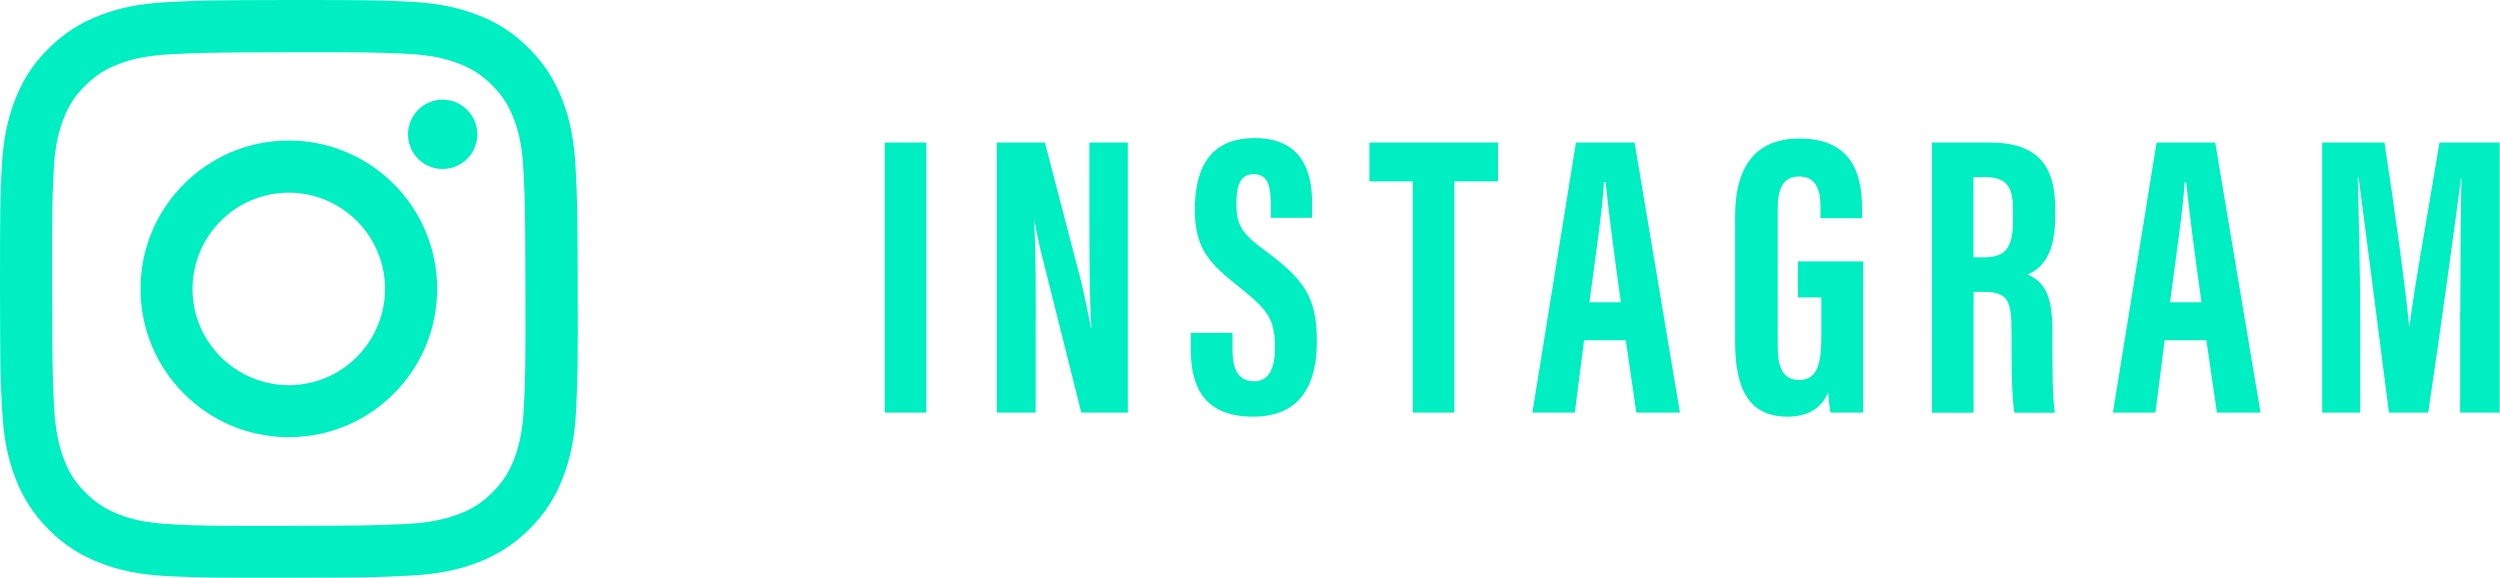
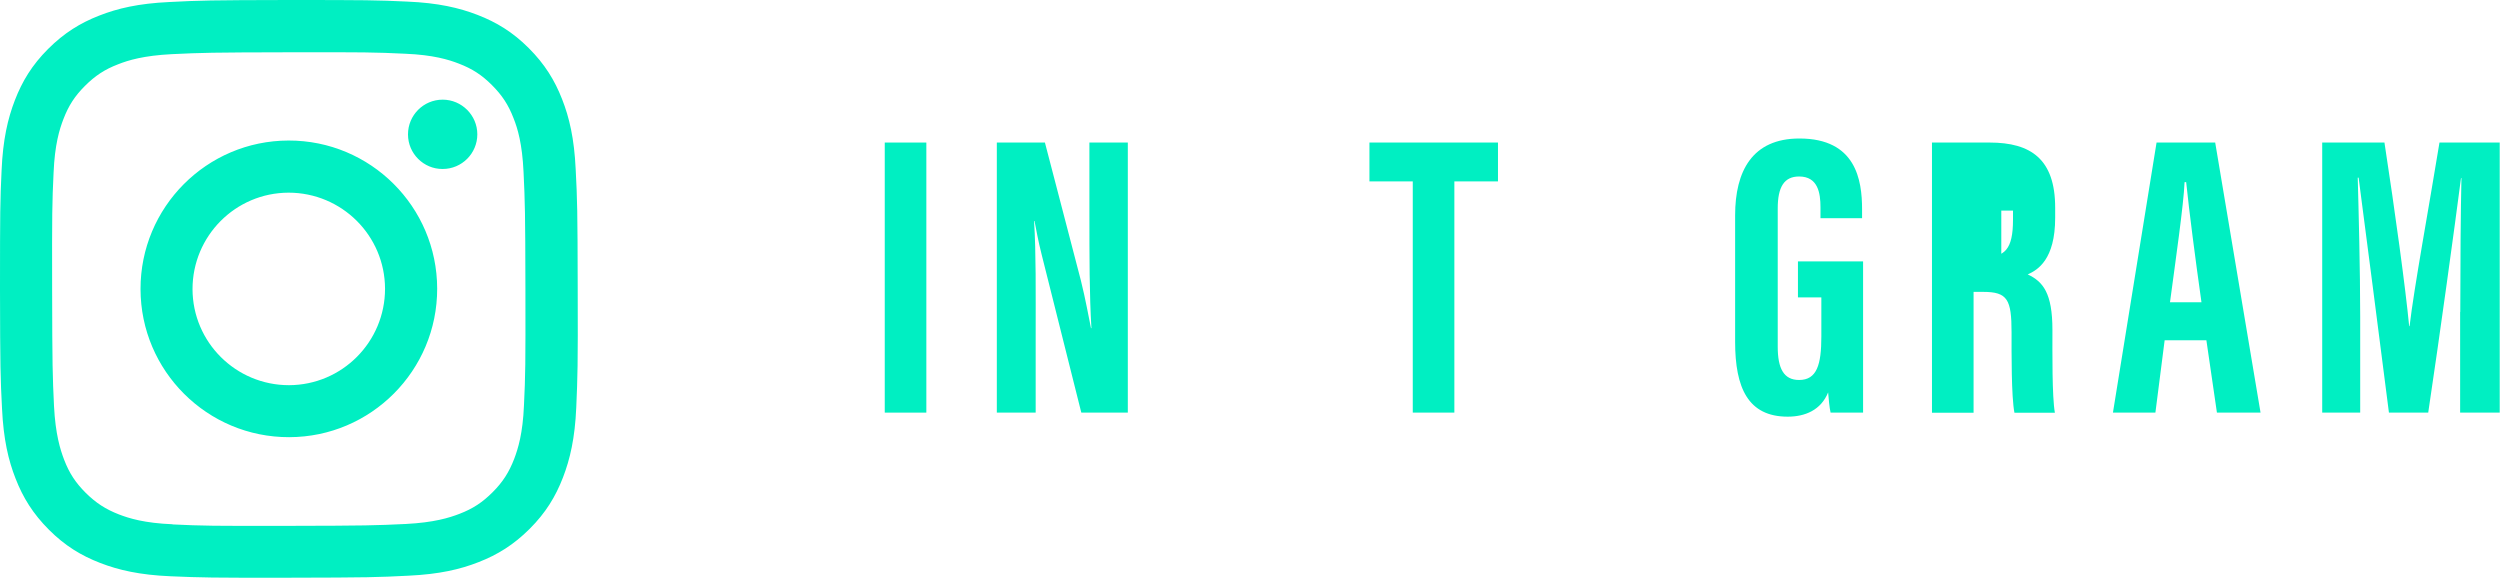
<svg xmlns="http://www.w3.org/2000/svg" id="a" viewBox="0 0 173.1 40">
  <defs>
    <style>.b{fill:#00efc2;}</style>
  </defs>
  <g>
    <path class="b" d="M64.14,9.87V28.57h-2.88V9.87h2.88Z" />
    <path class="b" d="M69.02,28.57V9.87h3.33l2.49,9.55c.34,1.37,.53,2.49,.7,3.3h.03c-.14-2.3-.14-4.93-.14-7.98v-4.87h2.66V28.57h-3.22l-2.74-10.92c-.25-.98-.39-1.79-.5-2.35h-.03c.14,2.27,.11,4.79,.11,8.15v5.12h-2.69Z" />
-     <path class="b" d="M85.34,23.06v1.18c0,1.37,.42,2.16,1.51,2.16s1.43-1.06,1.43-2.27c0-2.02-.45-2.63-2.44-4.23-2.02-1.6-3.11-2.6-3.11-5.38,0-2.46,.76-4.96,4.14-4.96s3.98,2.46,3.98,4.51v1.01h-2.86v-.92c0-1.32-.22-2.1-1.18-2.1s-1.2,.81-1.2,2.04c0,1.34,.25,1.99,1.9,3.19,2.8,2.07,3.67,3.25,3.67,6.38,0,2.66-.92,5.18-4.42,5.18s-4.31-2.21-4.31-4.68v-1.12h2.88Z" />
    <path class="b" d="M97.82,12.56h-3v-2.69h8.9v2.69h-3.02V28.57h-2.88V12.56Z" />
-     <path class="b" d="M109.68,23.56l-.64,5.01h-2.94l3.02-18.7h4.06l3.14,18.7h-3.02l-.73-5.01h-2.88Zm2.55-2.63c-.45-3.19-.84-6.22-1.06-8.32h-.11c-.06,1.54-.64,5.54-1.01,8.32h2.18Z" />
    <path class="b" d="M128.99,28.57h-2.24c-.08-.34-.14-1.01-.17-1.4-.5,1.23-1.6,1.68-2.8,1.68-2.74,0-3.64-1.99-3.64-5.18V14.91c0-3.05,1.18-5.32,4.45-5.32,3.92,0,4.34,2.88,4.34,4.9v.62h-2.88v-.76c0-.98-.17-2.13-1.48-2.13-1.04,0-1.48,.73-1.48,2.21v9.58c0,1.51,.42,2.3,1.48,2.3,1.23,0,1.54-1.06,1.54-3v-2.72h-1.62v-2.49h4.51v10.47Z" />
-     <path class="b" d="M133.76,9.87h4c2.86,0,4.54,1.15,4.54,4.51v.7c0,2.88-1.2,3.61-1.9,3.92,1.06,.5,1.71,1.29,1.71,3.84,0,1.57-.03,4.62,.17,5.74h-2.8c-.22-1.12-.2-4.2-.2-5.57,0-2.27-.28-2.8-1.96-2.8h-.67v8.37h-2.88V9.87Zm2.88,7.95h.67c1.51,0,2.07-.56,2.07-2.6v-.64c0-1.46-.28-2.32-1.93-2.32h-.81v5.57Z" />
+     <path class="b" d="M133.76,9.87h4c2.86,0,4.54,1.15,4.54,4.51v.7c0,2.88-1.2,3.61-1.9,3.92,1.06,.5,1.71,1.29,1.71,3.84,0,1.57-.03,4.62,.17,5.74h-2.8c-.22-1.12-.2-4.2-.2-5.57,0-2.27-.28-2.8-1.96-2.8h-.67v8.37h-2.88V9.87Zm2.88,7.95h.67c1.51,0,2.07-.56,2.07-2.6v-.64h-.81v5.57Z" />
    <path class="b" d="M149.88,23.56l-.64,5.01h-2.94l3.02-18.7h4.06l3.14,18.7h-3.02l-.73-5.01h-2.88Zm2.55-2.63c-.45-3.19-.84-6.22-1.06-8.32h-.11c-.06,1.54-.64,5.54-1.01,8.32h2.18Z" />
    <path class="b" d="M170.35,21.6c0-3.16,.03-7.11,.08-9.27h-.03c-.42,3.25-1.46,10.84-2.27,16.24h-2.72c-.62-4.87-1.65-12.85-2.1-16.27h-.06c.06,2.18,.17,6.41,.17,9.63v6.64h-2.63V9.87h4.31c.73,4.76,1.46,10.08,1.71,12.71h.03c.31-2.66,1.34-8.23,2.07-12.71h4.17V28.57h-2.74v-6.97Z" />
  </g>
  <path class="b" d="M11.72,.14c-2.13,.1-3.58,.44-4.85,.94-1.31,.51-2.43,1.2-3.54,2.31-1.11,1.11-1.79,2.23-2.3,3.55-.49,1.27-.83,2.73-.92,4.86C.01,13.93,0,14.61,0,20.04c.01,5.43,.03,6.11,.14,8.25,.1,2.13,.44,3.58,.94,4.85,.51,1.31,1.2,2.43,2.31,3.54,1.11,1.11,2.23,1.79,3.55,2.3,1.27,.49,2.73,.83,4.86,.92,2.13,.09,2.81,.11,8.24,.1,5.43-.01,6.11-.03,8.25-.14,2.13-.1,3.58-.44,4.85-.94,1.31-.51,2.43-1.2,3.54-2.31,1.11-1.11,1.79-2.23,2.3-3.55,.49-1.27,.83-2.73,.92-4.85,.09-2.13,.12-2.82,.1-8.25-.01-5.43-.03-6.11-.14-8.24-.1-2.13-.44-3.58-.94-4.85-.51-1.31-1.2-2.43-2.31-3.54-1.11-1.11-2.23-1.79-3.55-2.3-1.27-.49-2.73-.83-4.86-.92C26.07,.01,25.39,0,19.96,0c-5.43,.01-6.11,.03-8.24,.14m.23,36.16c-1.95-.08-3.01-.41-3.71-.68-.93-.36-1.6-.8-2.3-1.49-.7-.7-1.14-1.36-1.5-2.3-.27-.71-.6-1.76-.7-3.71-.1-2.11-.12-2.74-.13-8.08-.01-5.34,0-5.97,.1-8.08,.08-1.95,.41-3.01,.68-3.71,.36-.94,.79-1.6,1.49-2.3,.7-.7,1.36-1.14,2.3-1.5,.71-.28,1.76-.6,3.71-.7,2.11-.1,2.74-.12,8.08-.13,5.34-.01,5.97,0,8.08,.1,1.95,.08,3.01,.41,3.71,.68,.94,.36,1.6,.79,2.3,1.49,.7,.7,1.14,1.36,1.5,2.3,.28,.7,.6,1.76,.69,3.71,.1,2.11,.12,2.74,.13,8.08,.01,5.34,0,5.97-.1,8.08-.08,1.95-.41,3.01-.68,3.72-.36,.93-.79,1.6-1.49,2.3-.7,.7-1.36,1.14-2.3,1.5-.7,.27-1.76,.6-3.71,.7-2.11,.1-2.74,.12-8.08,.13-5.34,.01-5.97,0-8.08-.1M28.25,9.31c0,1.32,1.08,2.4,2.4,2.39,1.33,0,2.4-1.08,2.4-2.4,0-1.32-1.08-2.4-2.4-2.4-1.33,0-2.4,1.08-2.4,2.4M9.73,20.02c.01,5.67,4.62,10.26,10.29,10.25,5.67-.01,10.26-4.62,10.25-10.29-.01-5.67-4.62-10.26-10.29-10.25-5.67,.01-10.26,4.62-10.25,10.29m3.6,0c0-3.68,2.97-6.67,6.65-6.68,3.68,0,6.67,2.97,6.68,6.65,0,3.68-2.97,6.67-6.65,6.68-3.68,0-6.67-2.97-6.68-6.65" />
</svg>